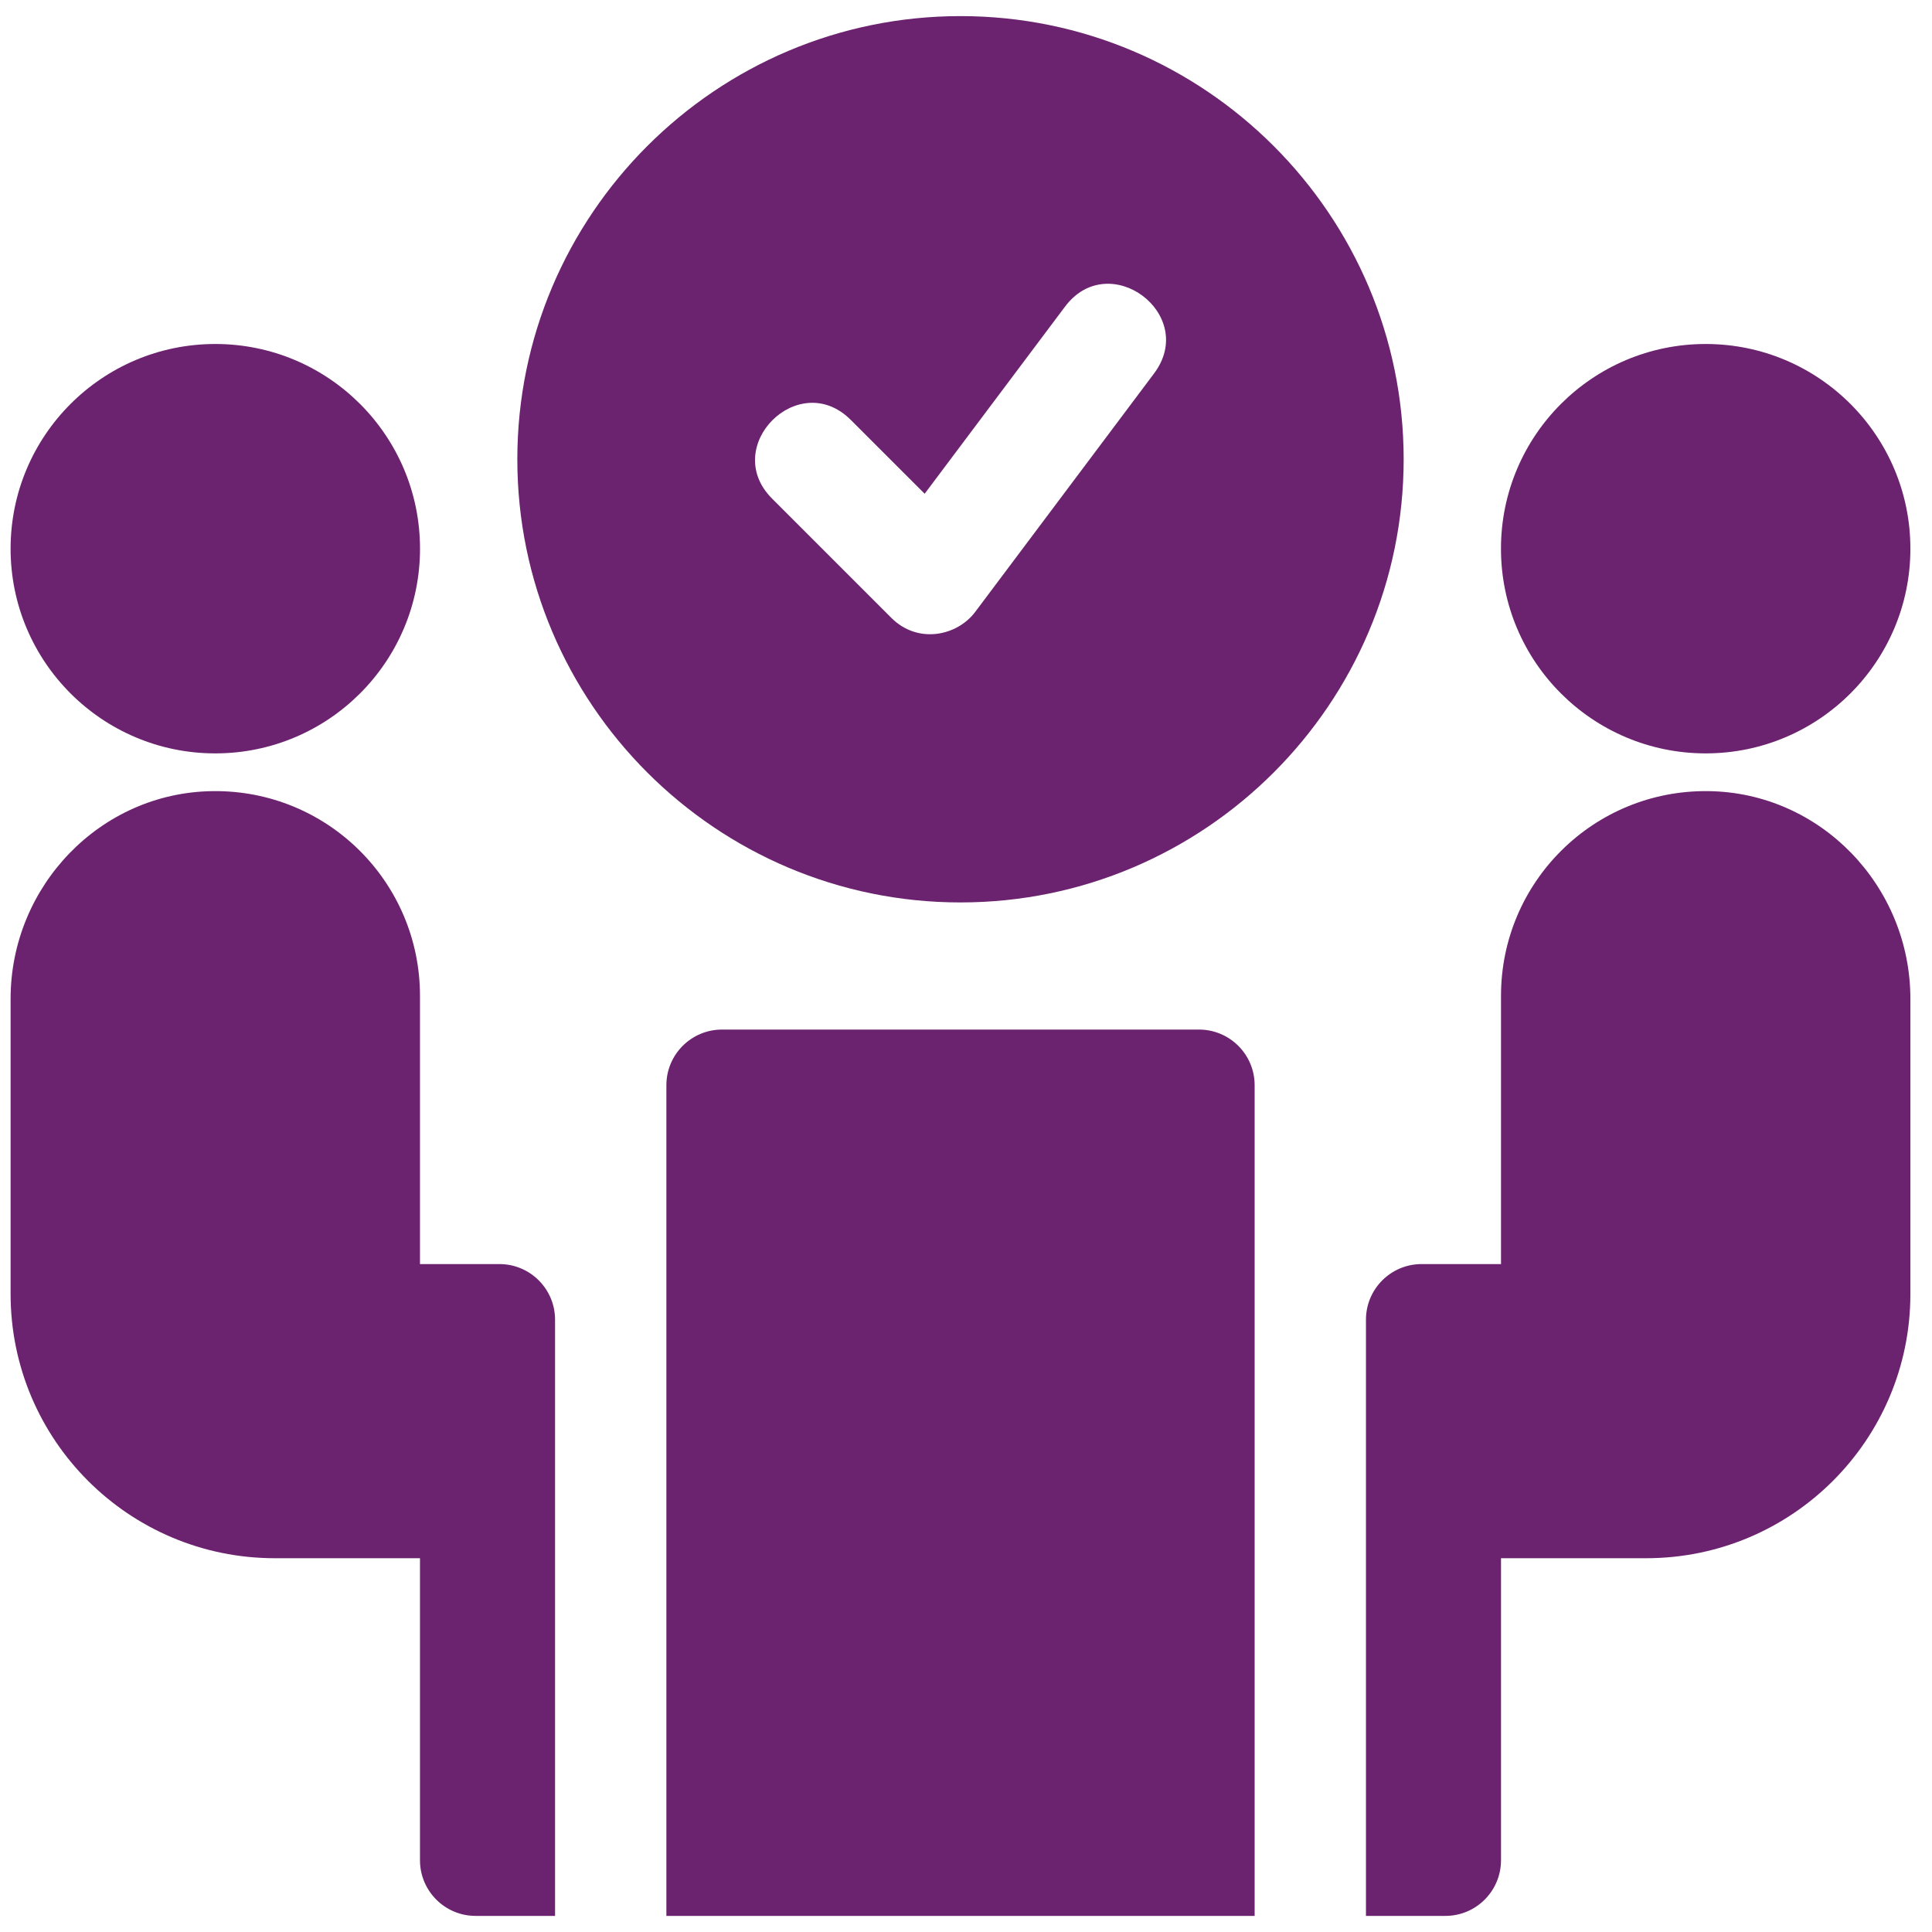
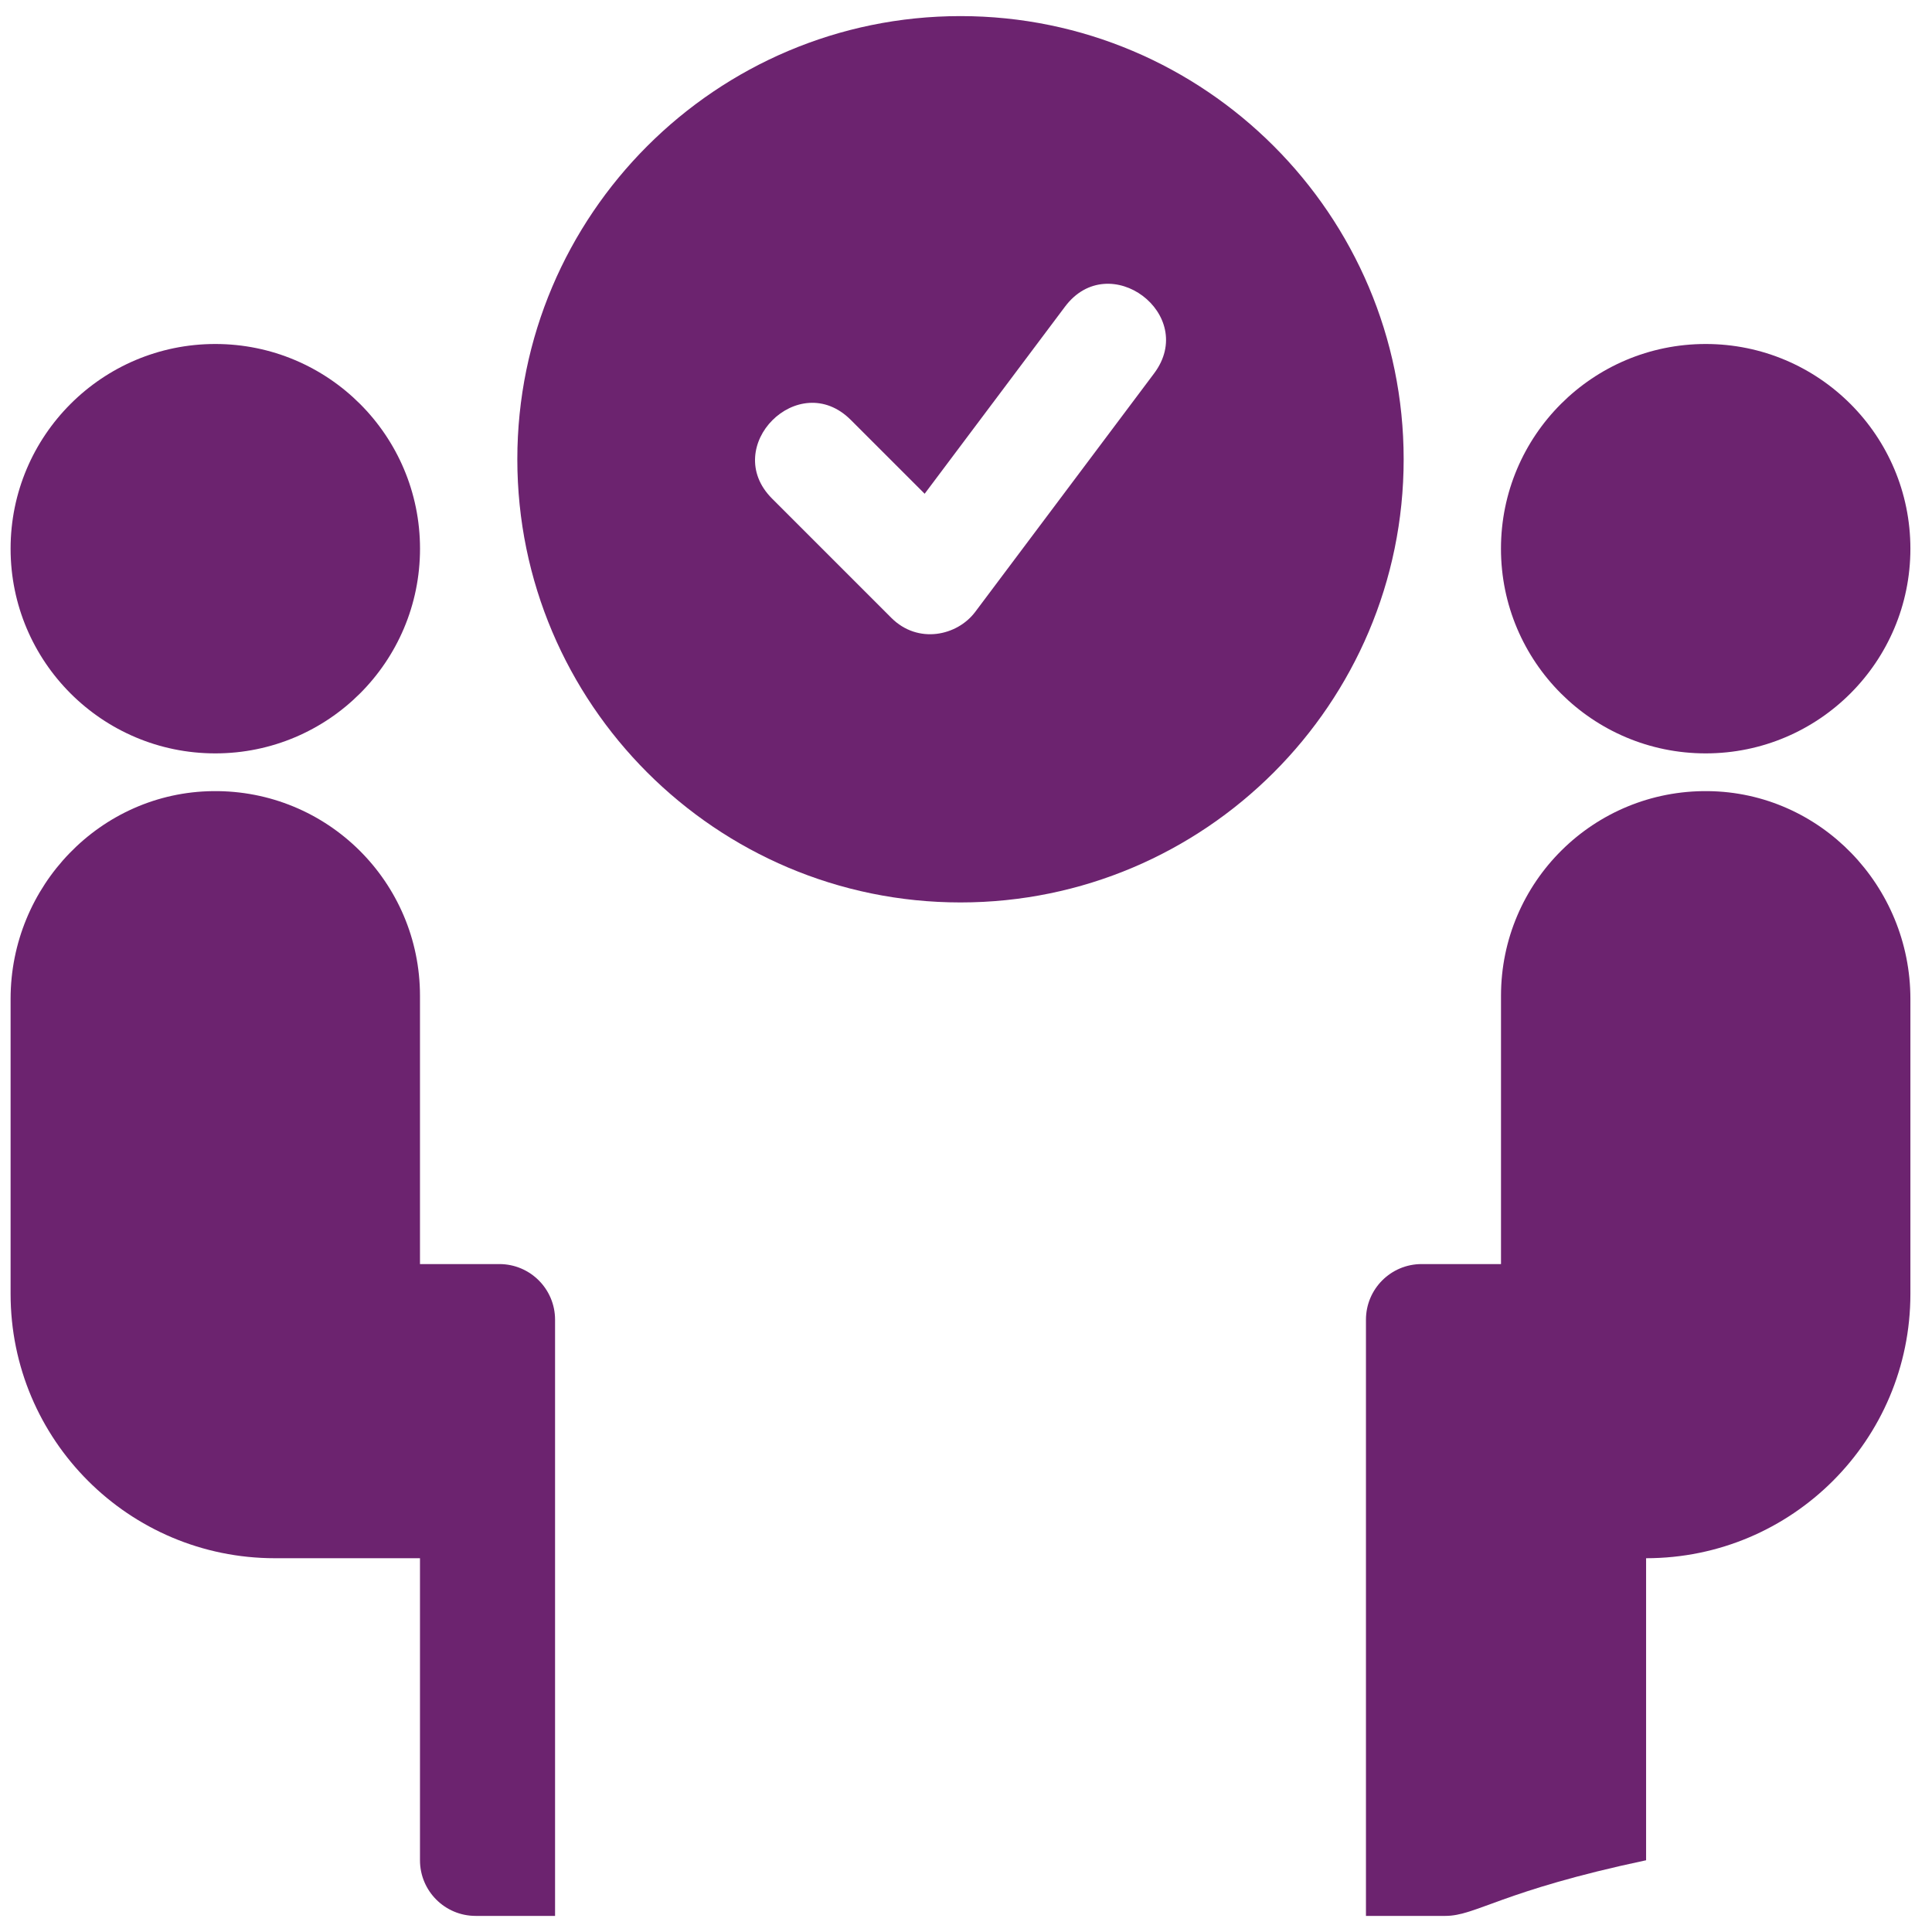
<svg xmlns="http://www.w3.org/2000/svg" width="60" height="60" viewBox="0 0 60 60" fill="none">
  <g clip-path="url(#clip0)">
    <path d="M29.829 28.026C37.418 28.026 43.592 21.852 43.592 14.263C43.592 6.674 37.418 0.5 29.829 0.5C22.24 0.5 16.066 6.674 16.066 14.263C16.066 21.852 22.24 28.026 29.829 28.026V28.026ZM26.422 13.041L28.716 15.334L33.075 9.523C34.448 7.692 37.212 9.769 35.841 11.597L30.286 19.003C29.726 19.75 28.506 20.013 27.681 19.188L23.978 15.485C22.363 13.87 24.804 11.422 26.422 13.041Z" fill="#6C236F" />
-     <path d="M37.235 31.974H22.423C21.469 31.974 20.695 32.748 20.695 33.702V59.5H38.964V33.702C38.964 32.748 38.19 31.974 37.235 31.974V31.974Z" fill="#6C236F" />
    <path d="M13.044 17.04C13.044 20.551 10.197 23.397 6.686 23.397C3.175 23.397 0.329 20.551 0.329 17.04C0.329 13.529 3.175 10.683 6.686 10.683C10.197 10.683 13.044 13.529 13.044 17.04Z" fill="#6C236F" />
    <path d="M59.329 17.04C59.329 20.551 56.483 23.397 52.972 23.397C49.461 23.397 46.614 20.551 46.614 17.04C46.614 13.529 49.461 10.683 52.972 10.683C56.483 10.683 59.329 13.529 59.329 17.04Z" fill="#6C236F" />
    <path d="M15.509 39.257H13.043V30.926C13.043 27.391 10.165 24.531 6.616 24.569C3.118 24.606 0.329 27.52 0.329 31.02V40.184C0.329 44.717 4.004 48.392 8.537 48.392H13.043V57.772C13.043 58.726 13.817 59.5 14.771 59.5H17.238V40.985C17.238 40.031 16.464 39.257 15.509 39.257V39.257Z" fill="#6C236F" />
-     <path d="M44.149 39.257H46.615V30.926C46.615 27.391 49.493 24.531 53.042 24.569C56.541 24.606 59.329 27.52 59.329 31.02V40.184C59.329 44.717 55.654 48.392 51.121 48.392H46.615V57.772C46.615 58.726 45.841 59.5 44.887 59.5H42.421V40.985C42.421 40.031 43.194 39.257 44.149 39.257V39.257Z" fill="#6C236F" />
+     <path d="M44.149 39.257H46.615V30.926C46.615 27.391 49.493 24.531 53.042 24.569C56.541 24.606 59.329 27.52 59.329 31.02V40.184C59.329 44.717 55.654 48.392 51.121 48.392V57.772C46.615 58.726 45.841 59.5 44.887 59.5H42.421V40.985C42.421 40.031 43.194 39.257 44.149 39.257V39.257Z" fill="#6C236F" />
  </g>
  <defs>
    <clipPath id="clip0">
      <rect width="59" height="59" fill="white" transform="translate(0.329 0.5)" />
    </clipPath>
  </defs>
</svg>